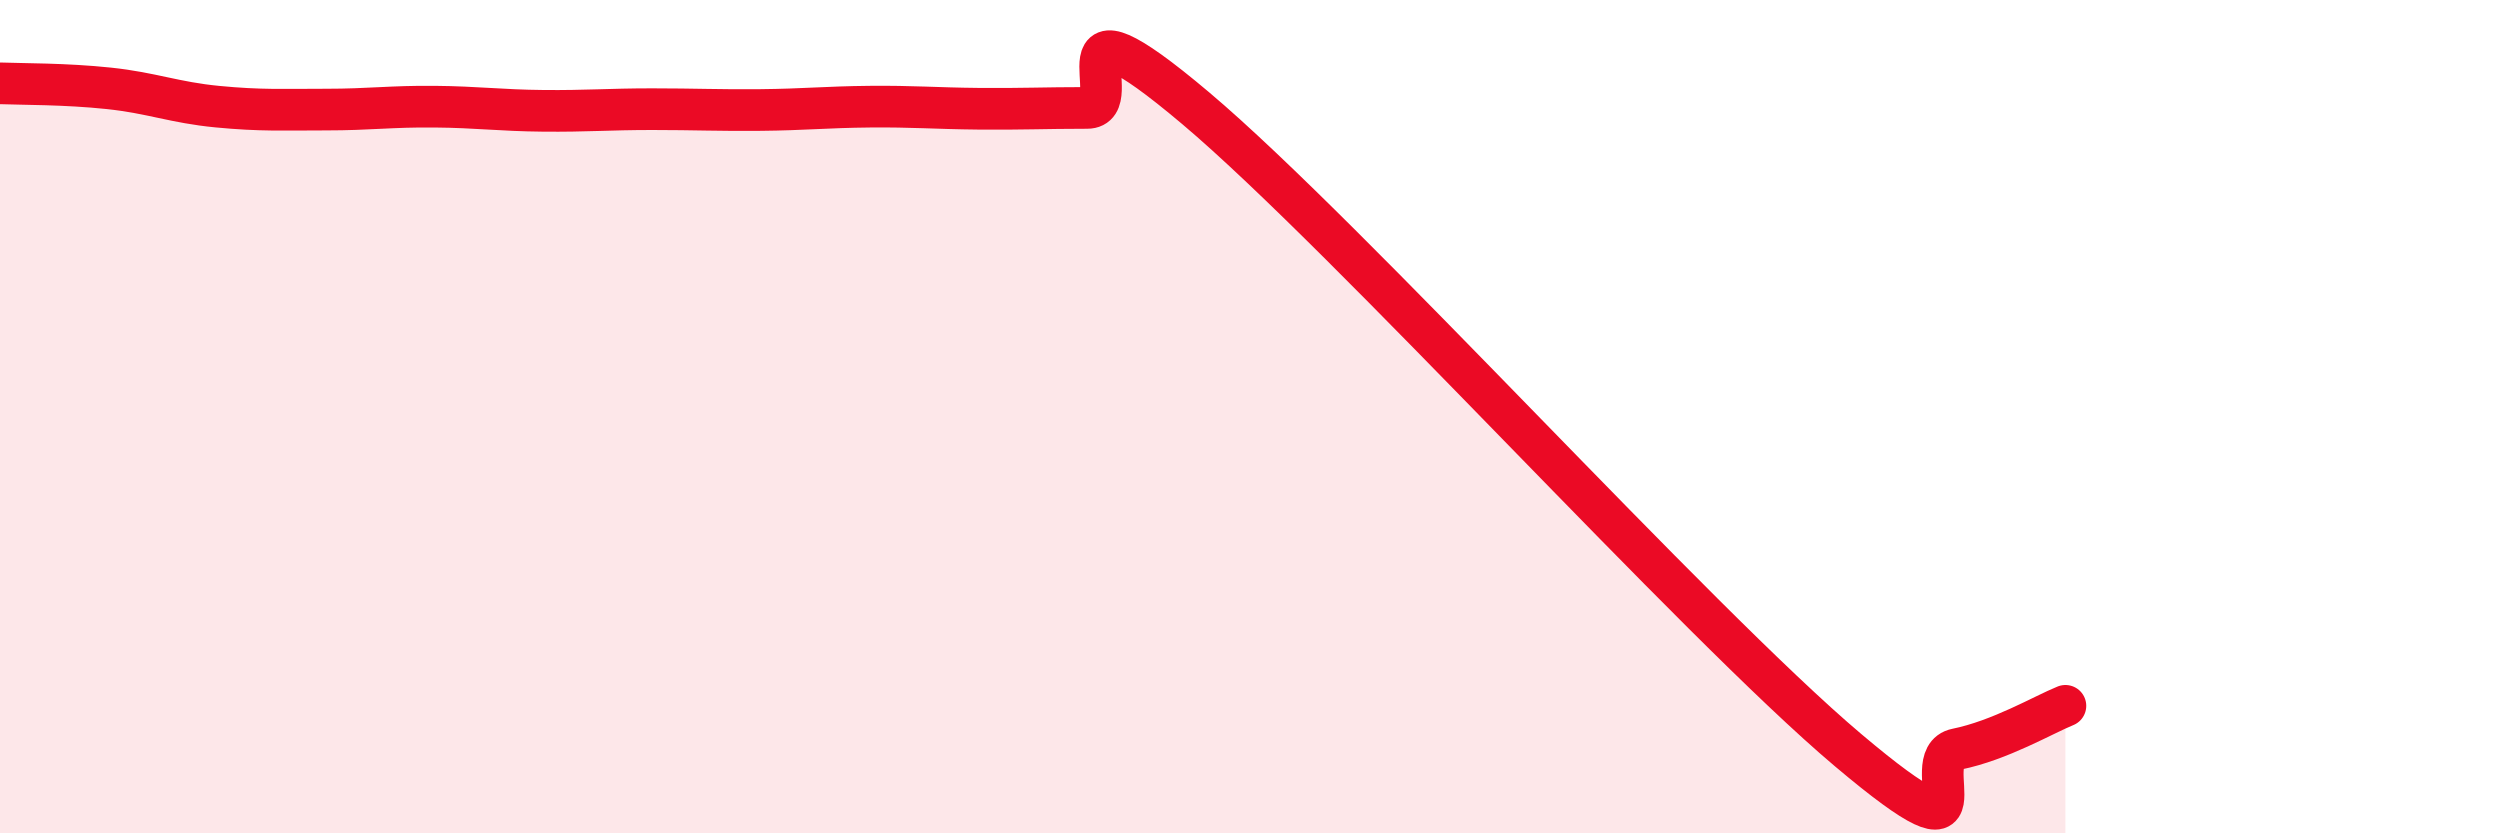
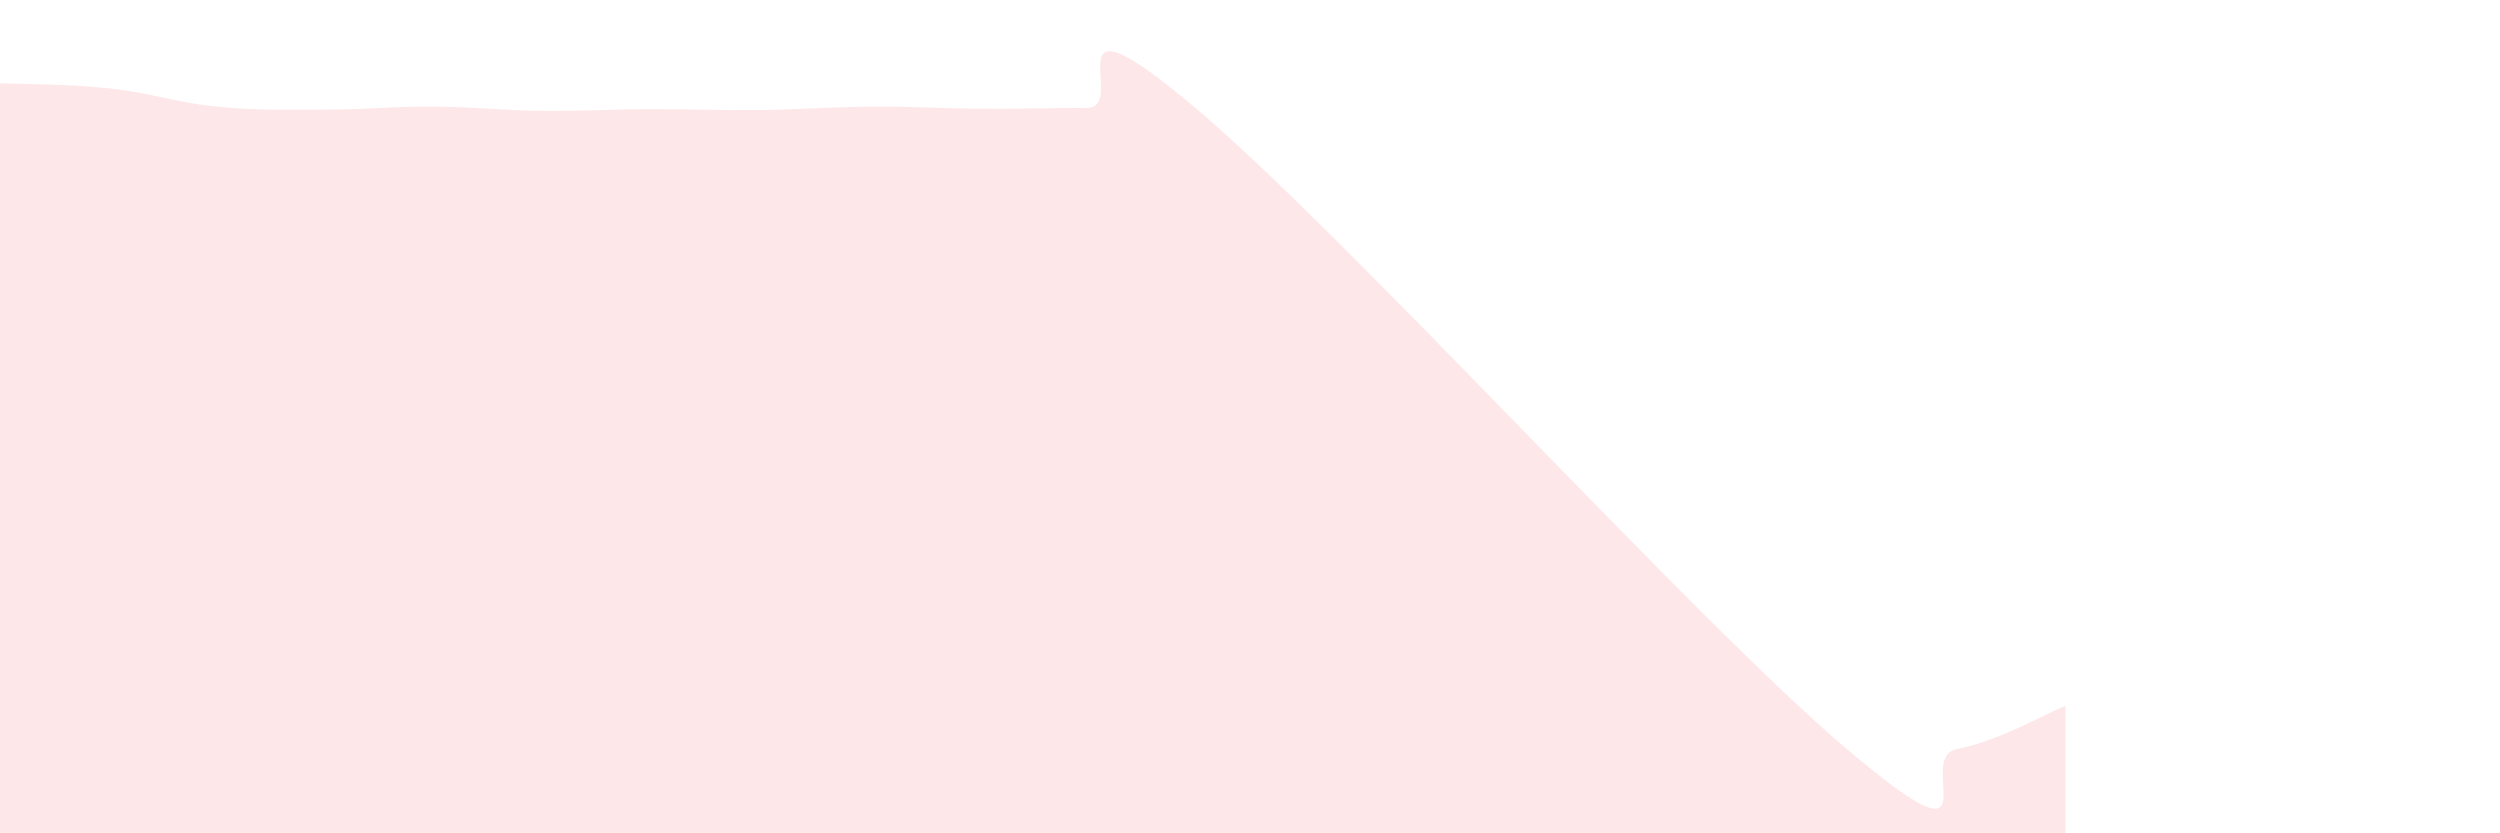
<svg xmlns="http://www.w3.org/2000/svg" width="60" height="20" viewBox="0 0 60 20">
  <path d="M 0,2 C 0.52,2.02 1.57,2.01 2.61,2.12 C 3.65,2.23 4.18,2.46 5.22,2.56 C 6.26,2.66 6.79,2.63 7.83,2.63 C 8.87,2.63 9.39,2.55 10.43,2.56 C 11.47,2.57 12,2.65 13.04,2.66 C 14.08,2.67 14.61,2.62 15.65,2.62 C 16.69,2.62 17.22,2.65 18.26,2.64 C 19.3,2.63 19.83,2.57 20.87,2.56 C 21.91,2.55 22.44,2.6 23.48,2.61 C 24.52,2.62 25.05,2.59 26.09,2.59 C 27.13,2.59 25.05,-0.48 28.7,2.6 C 32.35,5.68 40.7,14.92 44.35,18 C 48,21.08 45.92,18.19 46.96,17.98 C 48,17.77 49.05,17.15 49.57,16.94L49.57 20L0 20Z" fill="#EB0A25" opacity="0.1" stroke-linecap="round" stroke-linejoin="round" />
-   <path d="M 0,2 C 0.52,2.02 1.57,2.01 2.61,2.12 C 3.65,2.23 4.18,2.46 5.22,2.56 C 6.26,2.66 6.79,2.63 7.83,2.63 C 8.87,2.63 9.39,2.55 10.43,2.56 C 11.47,2.57 12,2.65 13.04,2.66 C 14.08,2.67 14.61,2.62 15.65,2.62 C 16.69,2.62 17.22,2.65 18.26,2.64 C 19.3,2.63 19.83,2.57 20.87,2.56 C 21.91,2.55 22.44,2.6 23.48,2.61 C 24.52,2.62 25.05,2.59 26.09,2.59 C 27.13,2.59 25.05,-0.48 28.7,2.6 C 32.35,5.68 40.7,14.92 44.35,18 C 48,21.08 45.92,18.19 46.96,17.98 C 48,17.77 49.05,17.15 49.57,16.94" stroke="#EB0A25" stroke-width="1" fill="none" stroke-linecap="round" stroke-linejoin="round" />
</svg>